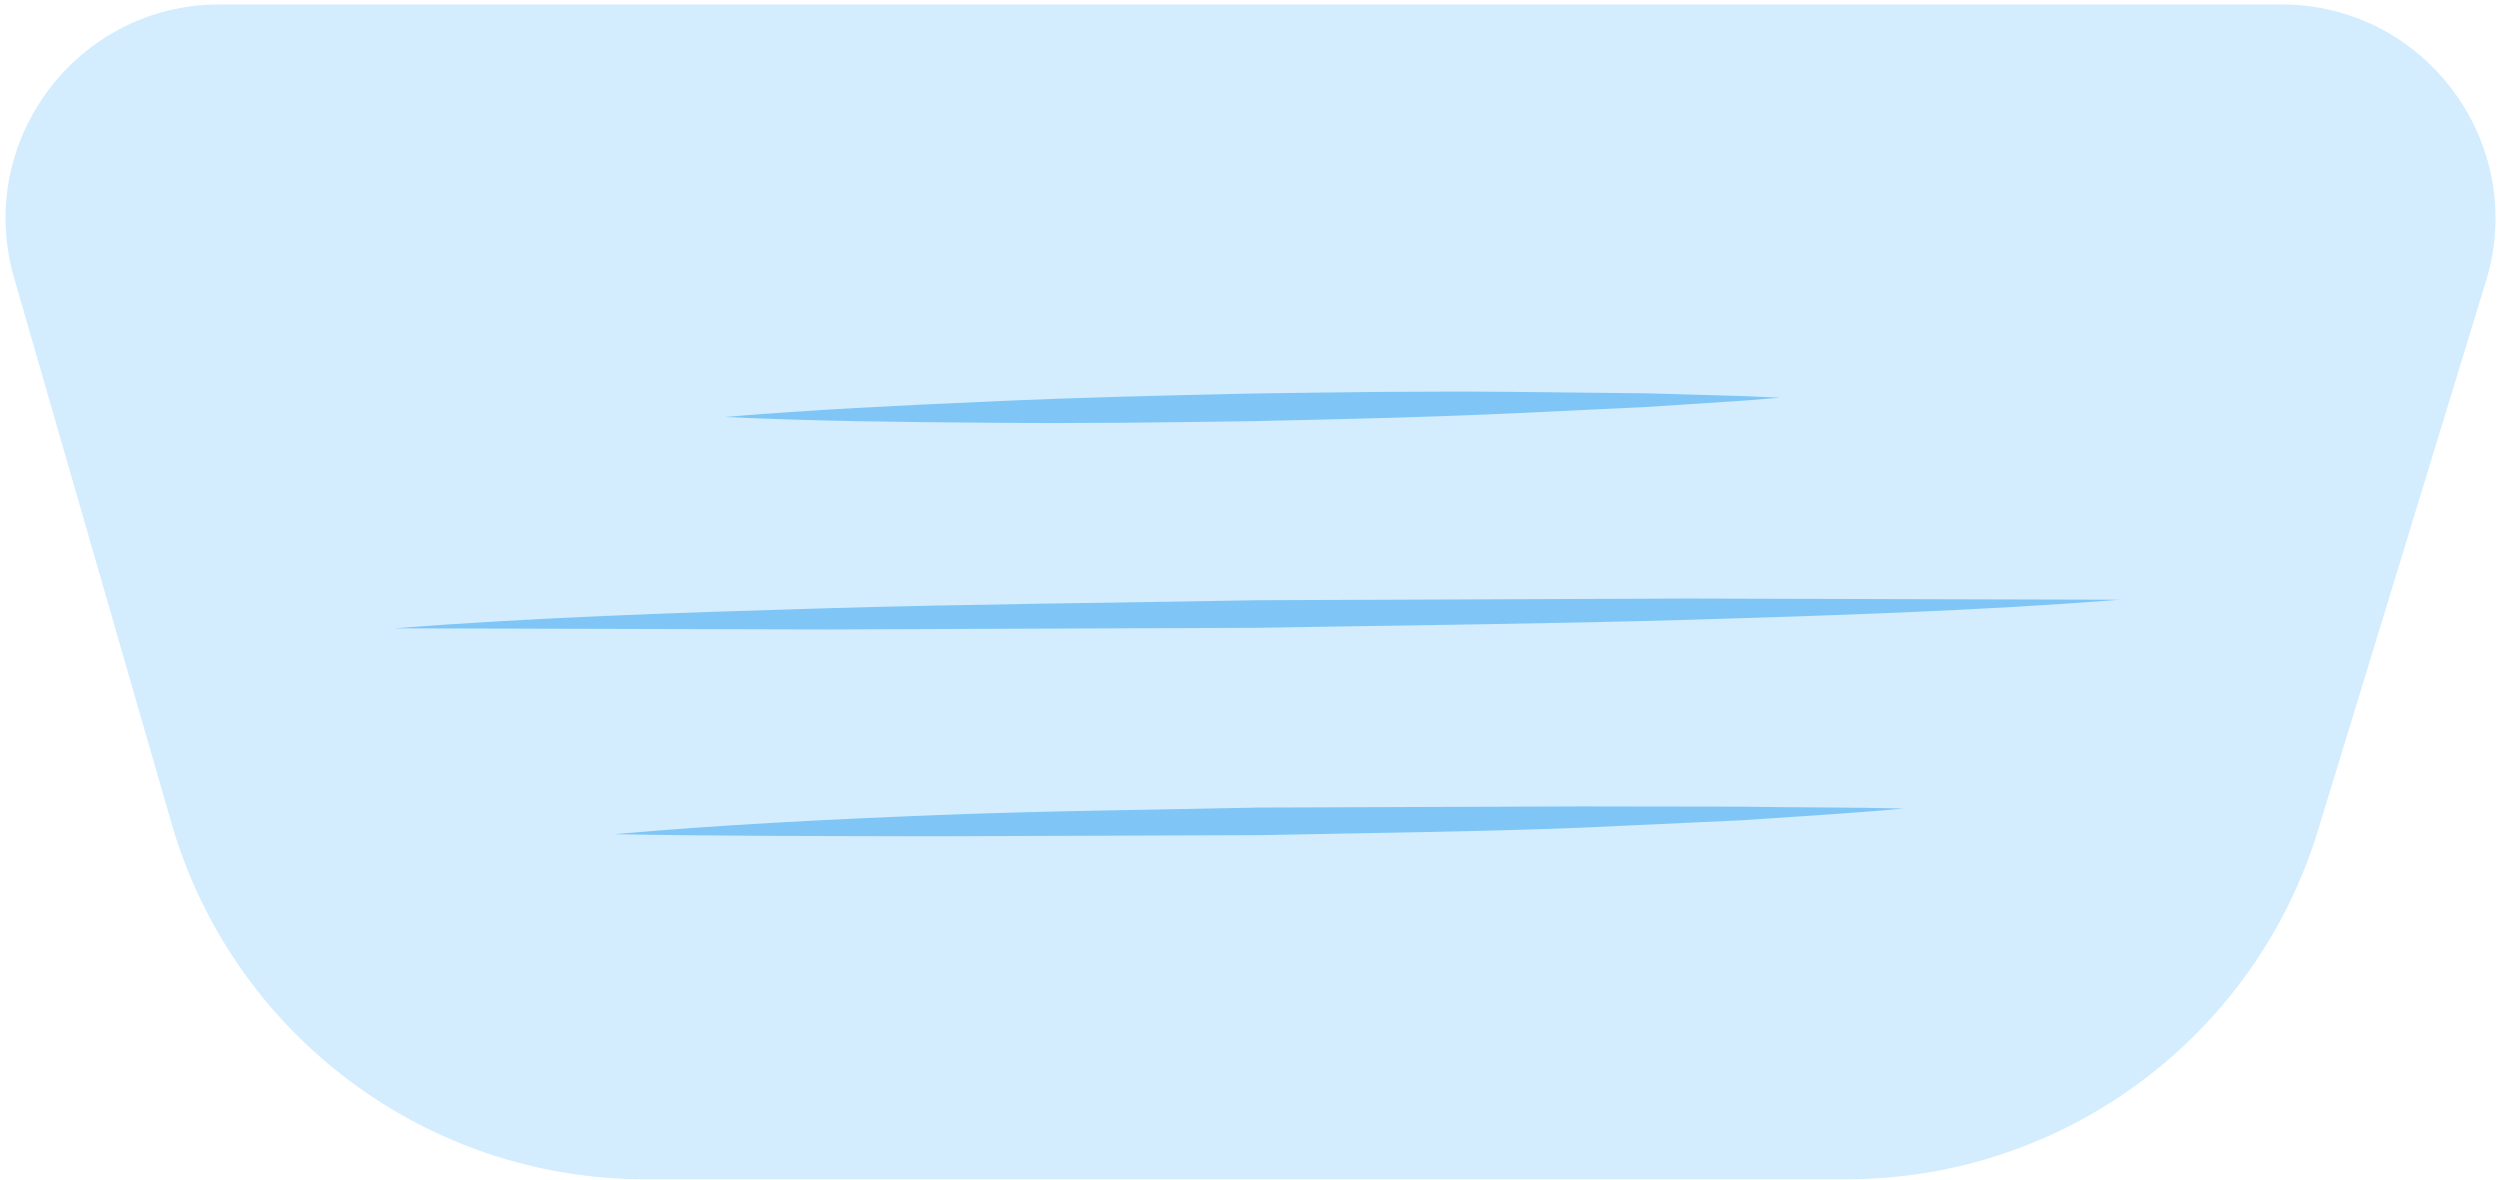
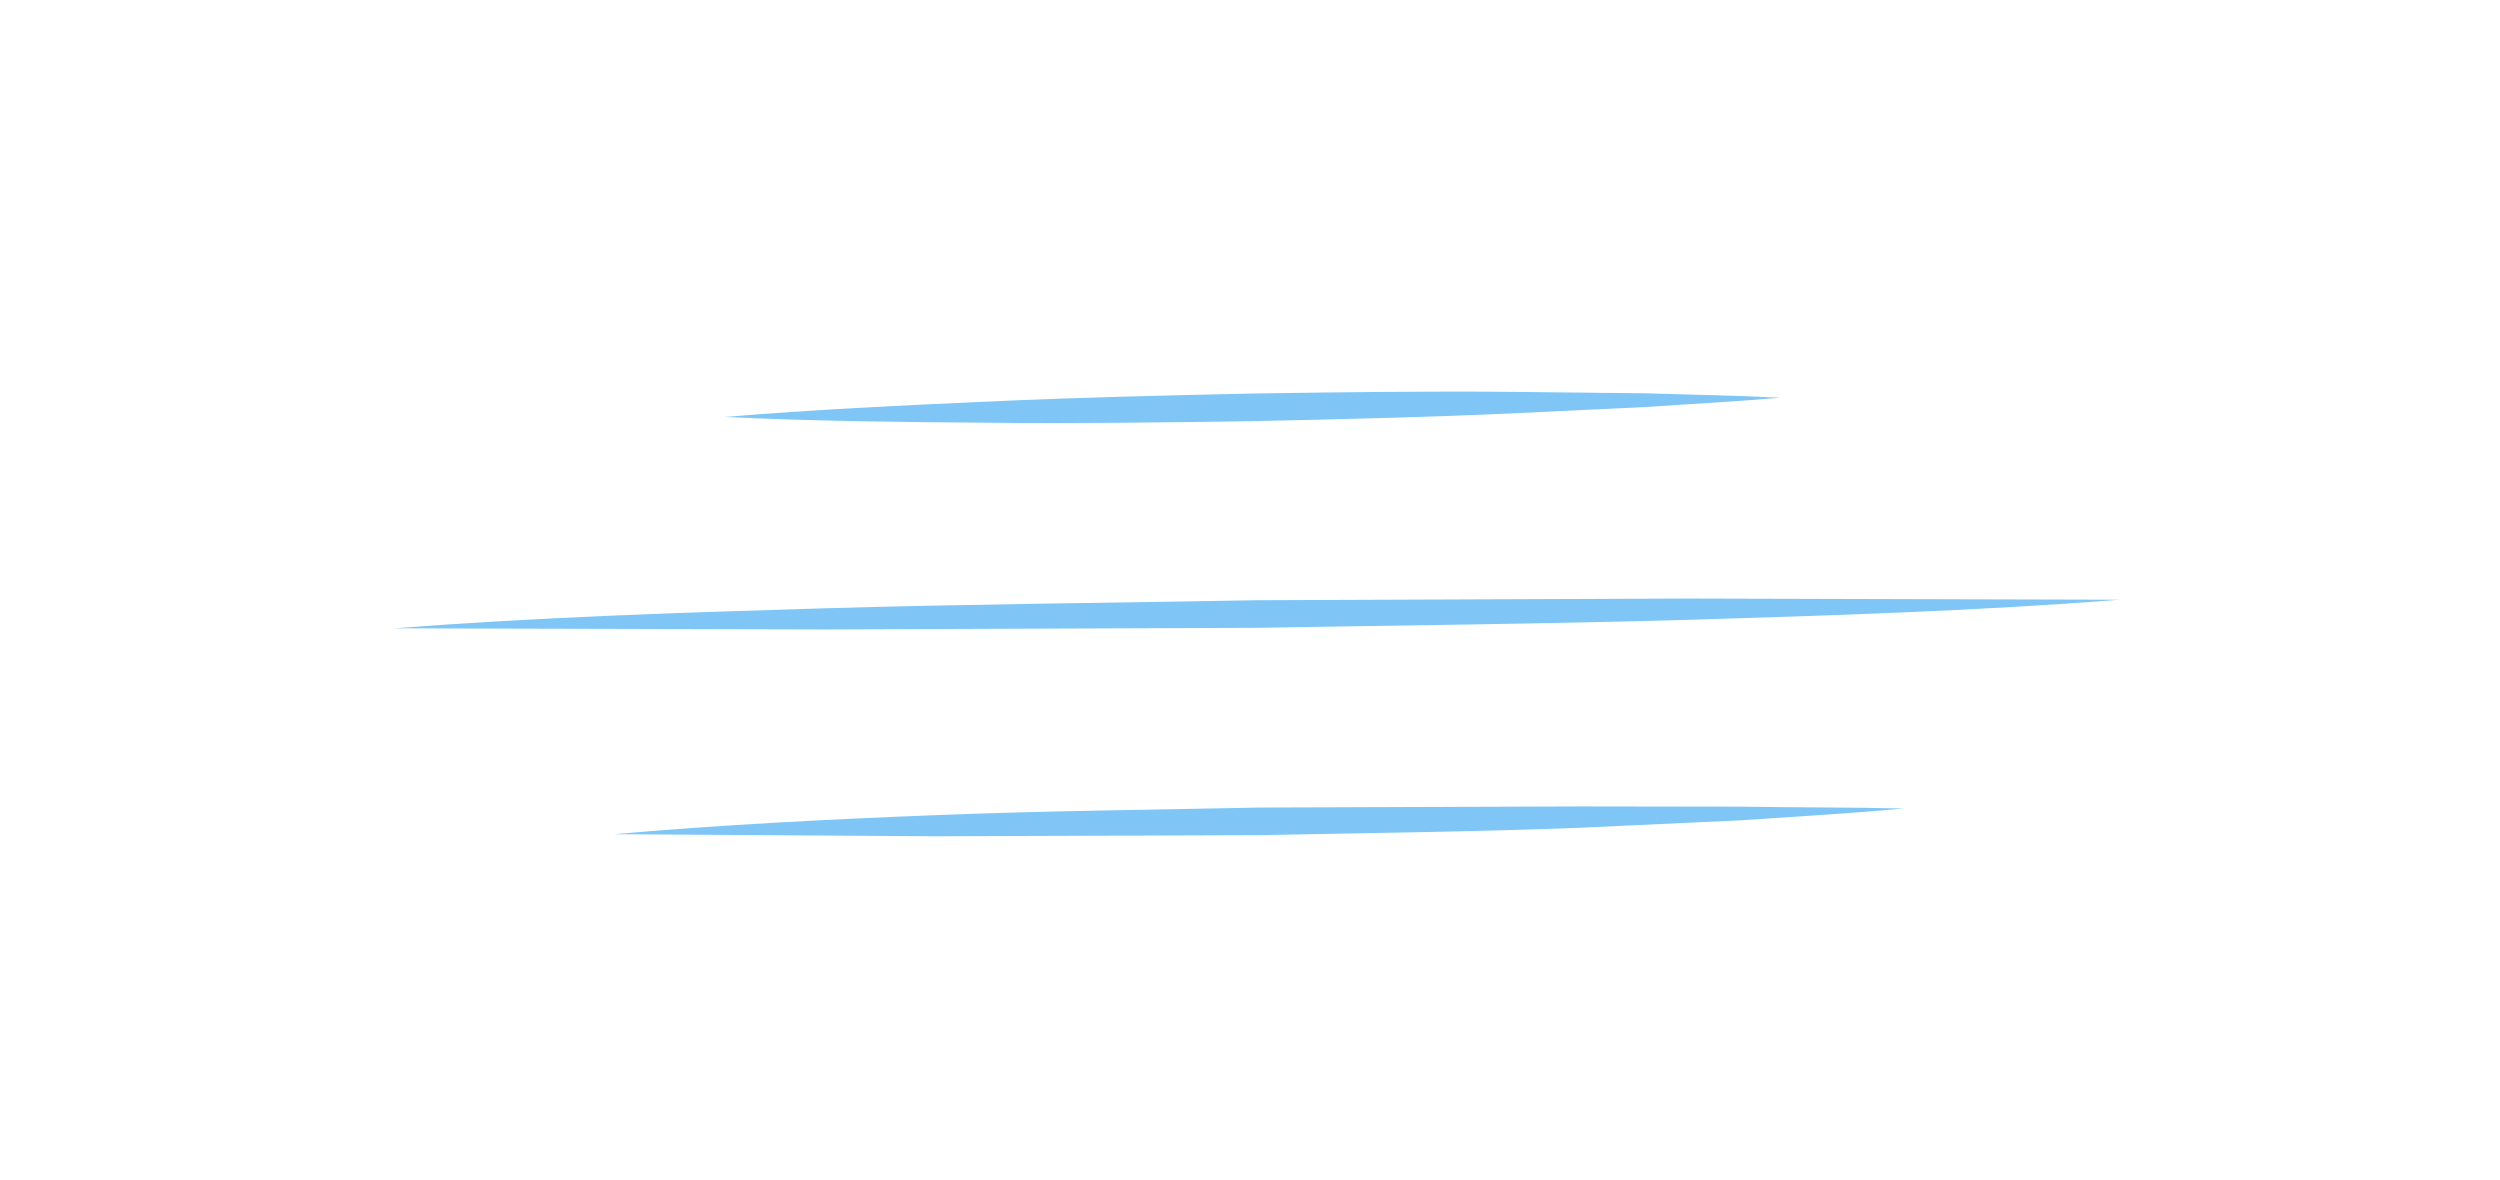
<svg xmlns="http://www.w3.org/2000/svg" viewBox="-5.2 -0.16 90.4 42.686" overflow="visible" width="90.4px" height="42.686px">
  <g id="Mouth/Mask" stroke="none" stroke-width="1" fill="none" fill-rule="evenodd">
-     <path d="M2.741,-2.48689958e-14 L77.296,-2.48689958e-14 C82.495,-2.48689958e-14 86.214,5.026 84.695,9.999 L78.621,29.862 C76.328,37.361 69.407,42.483 61.565,42.483 L18.133,42.483 C10.187,42.483 3.199,37.227 0.996,29.592 L-4.692,9.881 C-6.119,4.935 -2.407,-2.48689958e-14 2.741,-2.48689958e-14" id="Fill-1" fill="#D3EDFF" />
-     <path d="M17,30.005 C20.878,29.664 24.764,29.466 28.651,29.315 C32.539,29.16 36.428,29.125 40.315,29.041 L51.974,29 L57.805,29.009 C59.75,29.042 61.693,29.028 63.64,29.076 C61.701,29.255 59.759,29.365 57.818,29.499 L51.989,29.769 C48.101,29.921 44.212,29.96 40.326,30.04 L28.666,30.08 C24.779,30.072 20.892,30.076 17,30.005" id="Fill-4" fill="#7FC6F6" />
+     <path d="M17,30.005 C20.878,29.664 24.764,29.466 28.651,29.315 C32.539,29.16 36.428,29.125 40.315,29.041 L51.974,29 L57.805,29.009 C59.75,29.042 61.693,29.028 63.64,29.076 C61.701,29.255 59.759,29.365 57.818,29.499 L51.989,29.769 C48.101,29.921 44.212,29.96 40.326,30.04 L28.666,30.08 " id="Fill-4" fill="#7FC6F6" />
    <path d="M9.053,22.56 C14.245,22.158 19.45,21.991 24.651,21.835 C29.853,21.684 35.056,21.639 40.258,21.544 L55.864,21.483 L71.472,21.526 C66.281,21.93 61.075,22.097 55.874,22.252 C50.672,22.402 45.47,22.451 40.268,22.542 L24.661,22.601 L9.053,22.56 Z" id="Fill-6" fill="#7FC6F6" />
    <path d="M21,14.918 C24.177,14.654 27.356,14.499 30.536,14.361 C33.715,14.211 36.896,14.141 40.076,14.07 C43.258,14.023 46.438,13.978 49.621,14.011 L54.396,14.063 C55.987,14.117 57.578,14.137 59.171,14.221 C57.583,14.363 55.993,14.441 54.404,14.553 L49.635,14.78 C46.456,14.928 43.275,15 40.095,15.069 C36.913,15.115 33.732,15.16 30.55,15.126 C27.367,15.105 24.185,15.066 21,14.918" id="Fill-8" fill="#7FC6F6" />
  </g>
</svg>